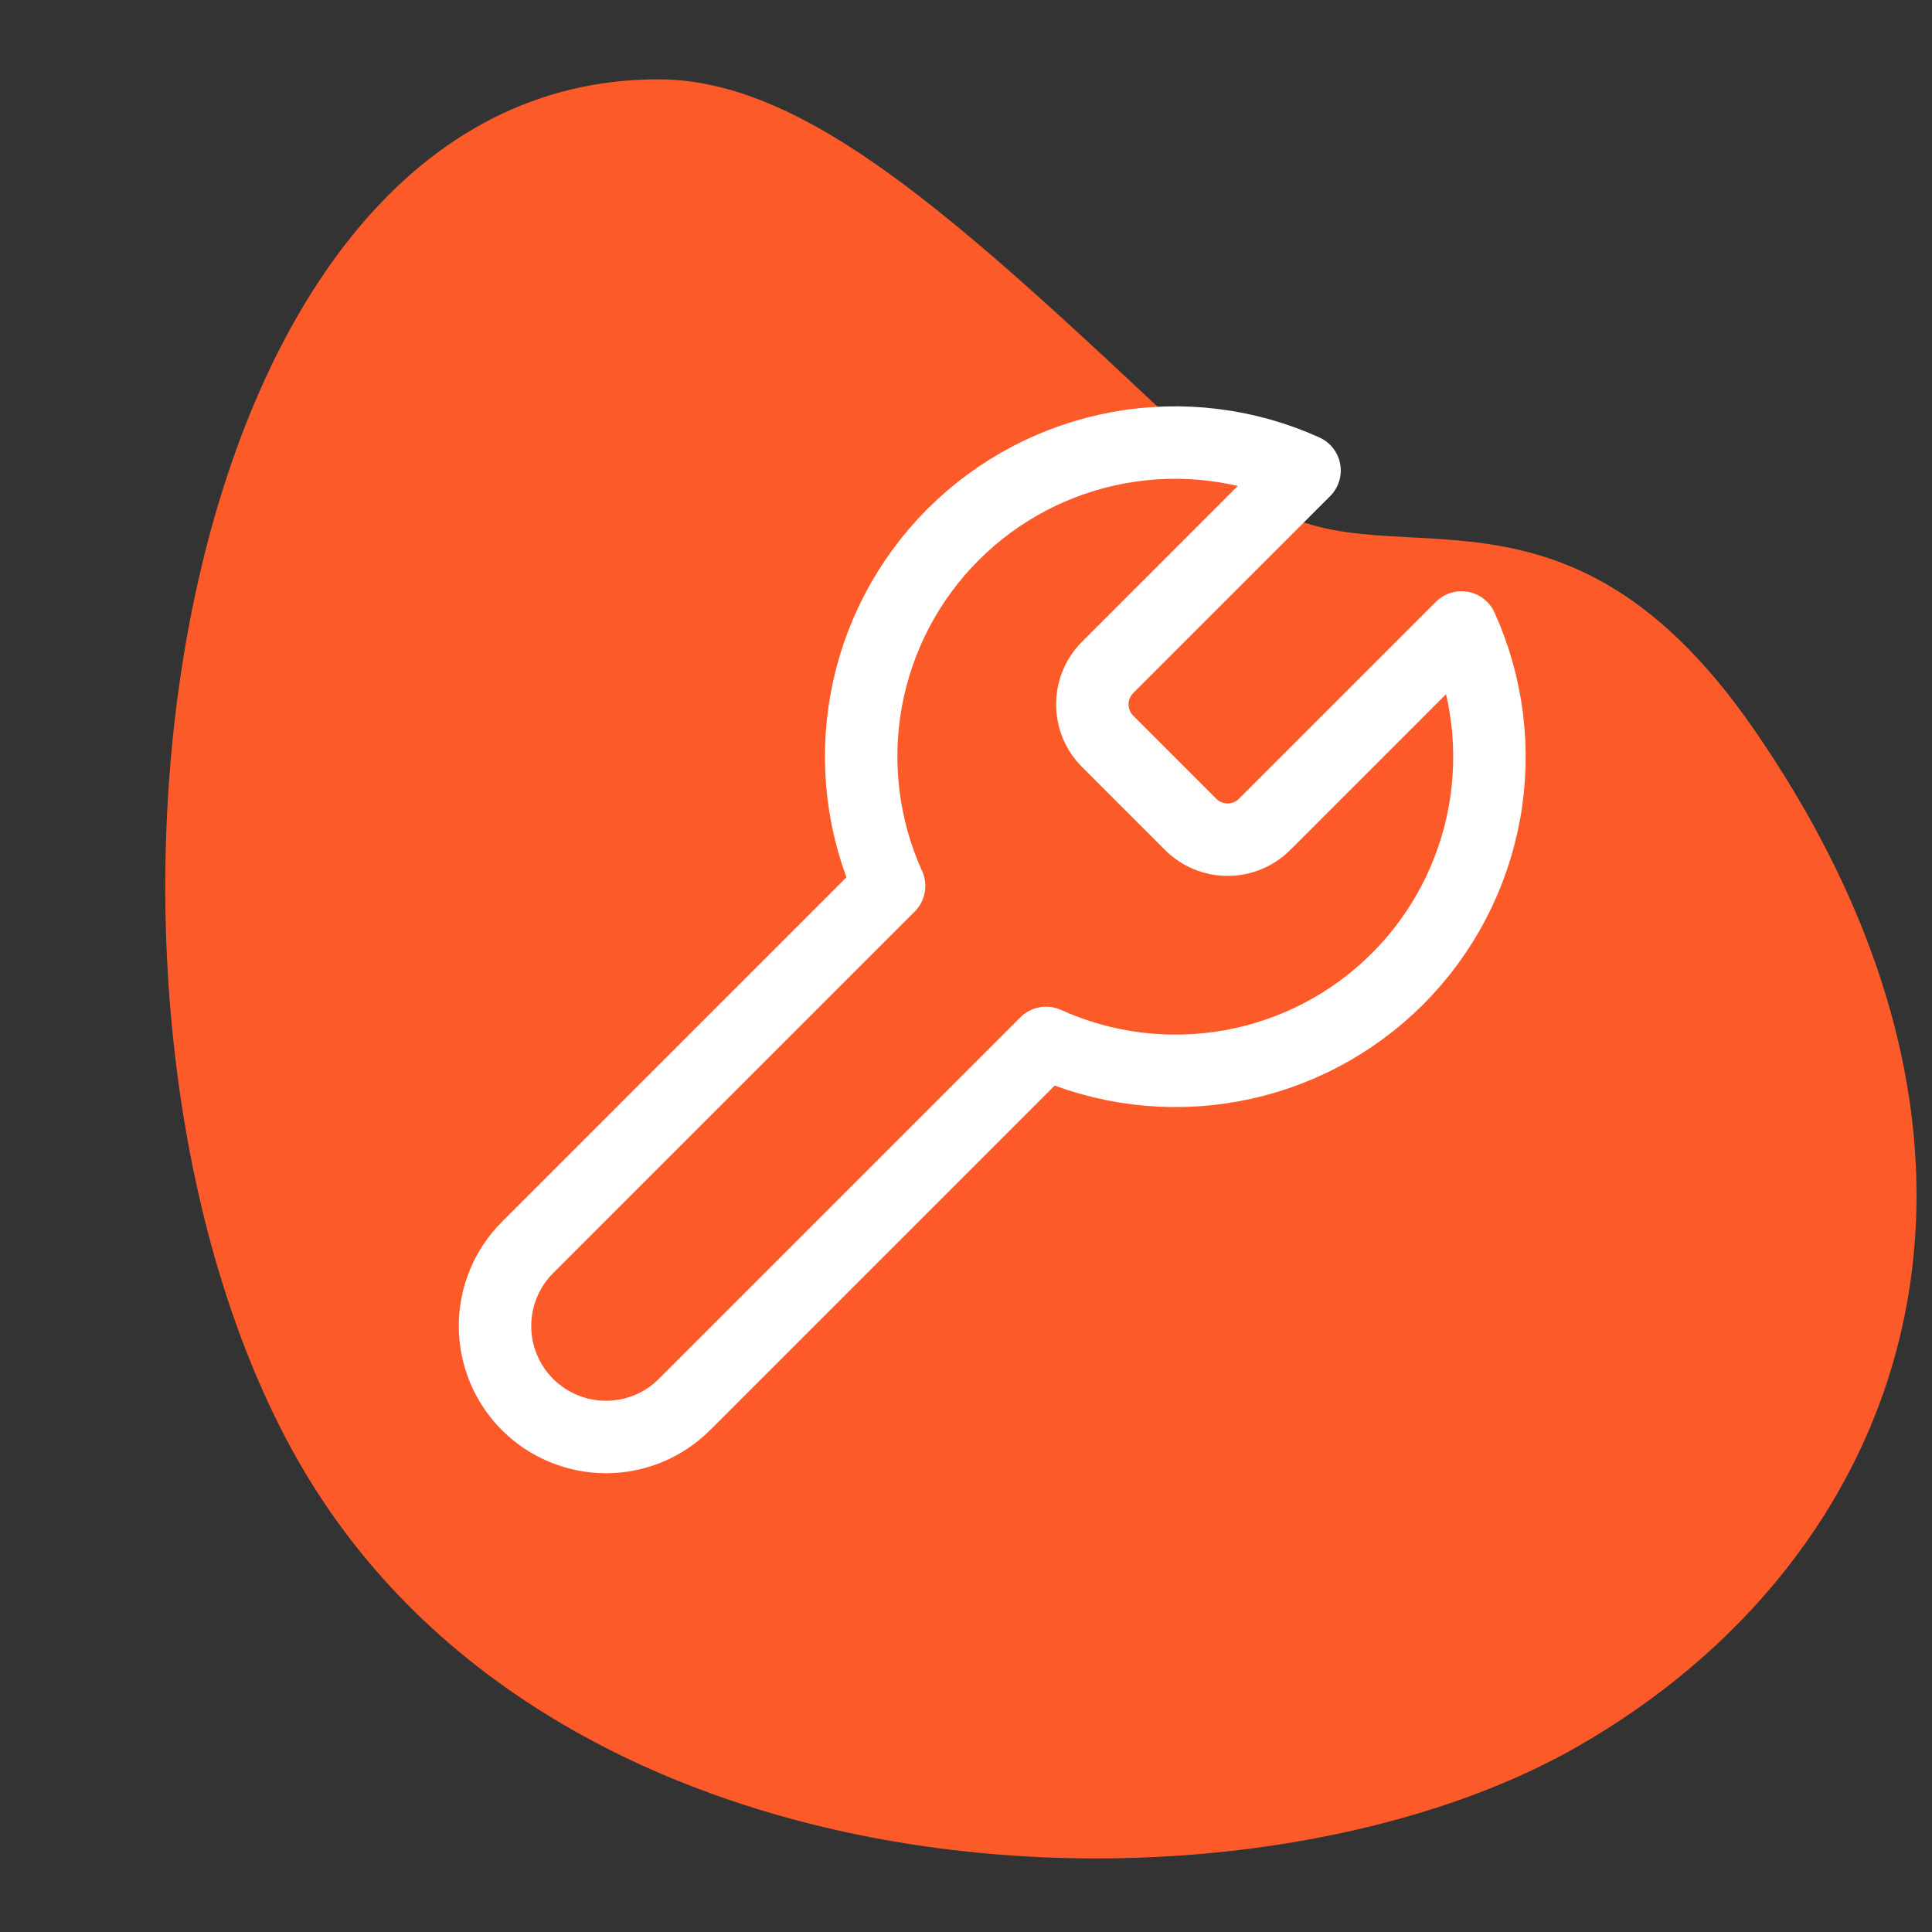
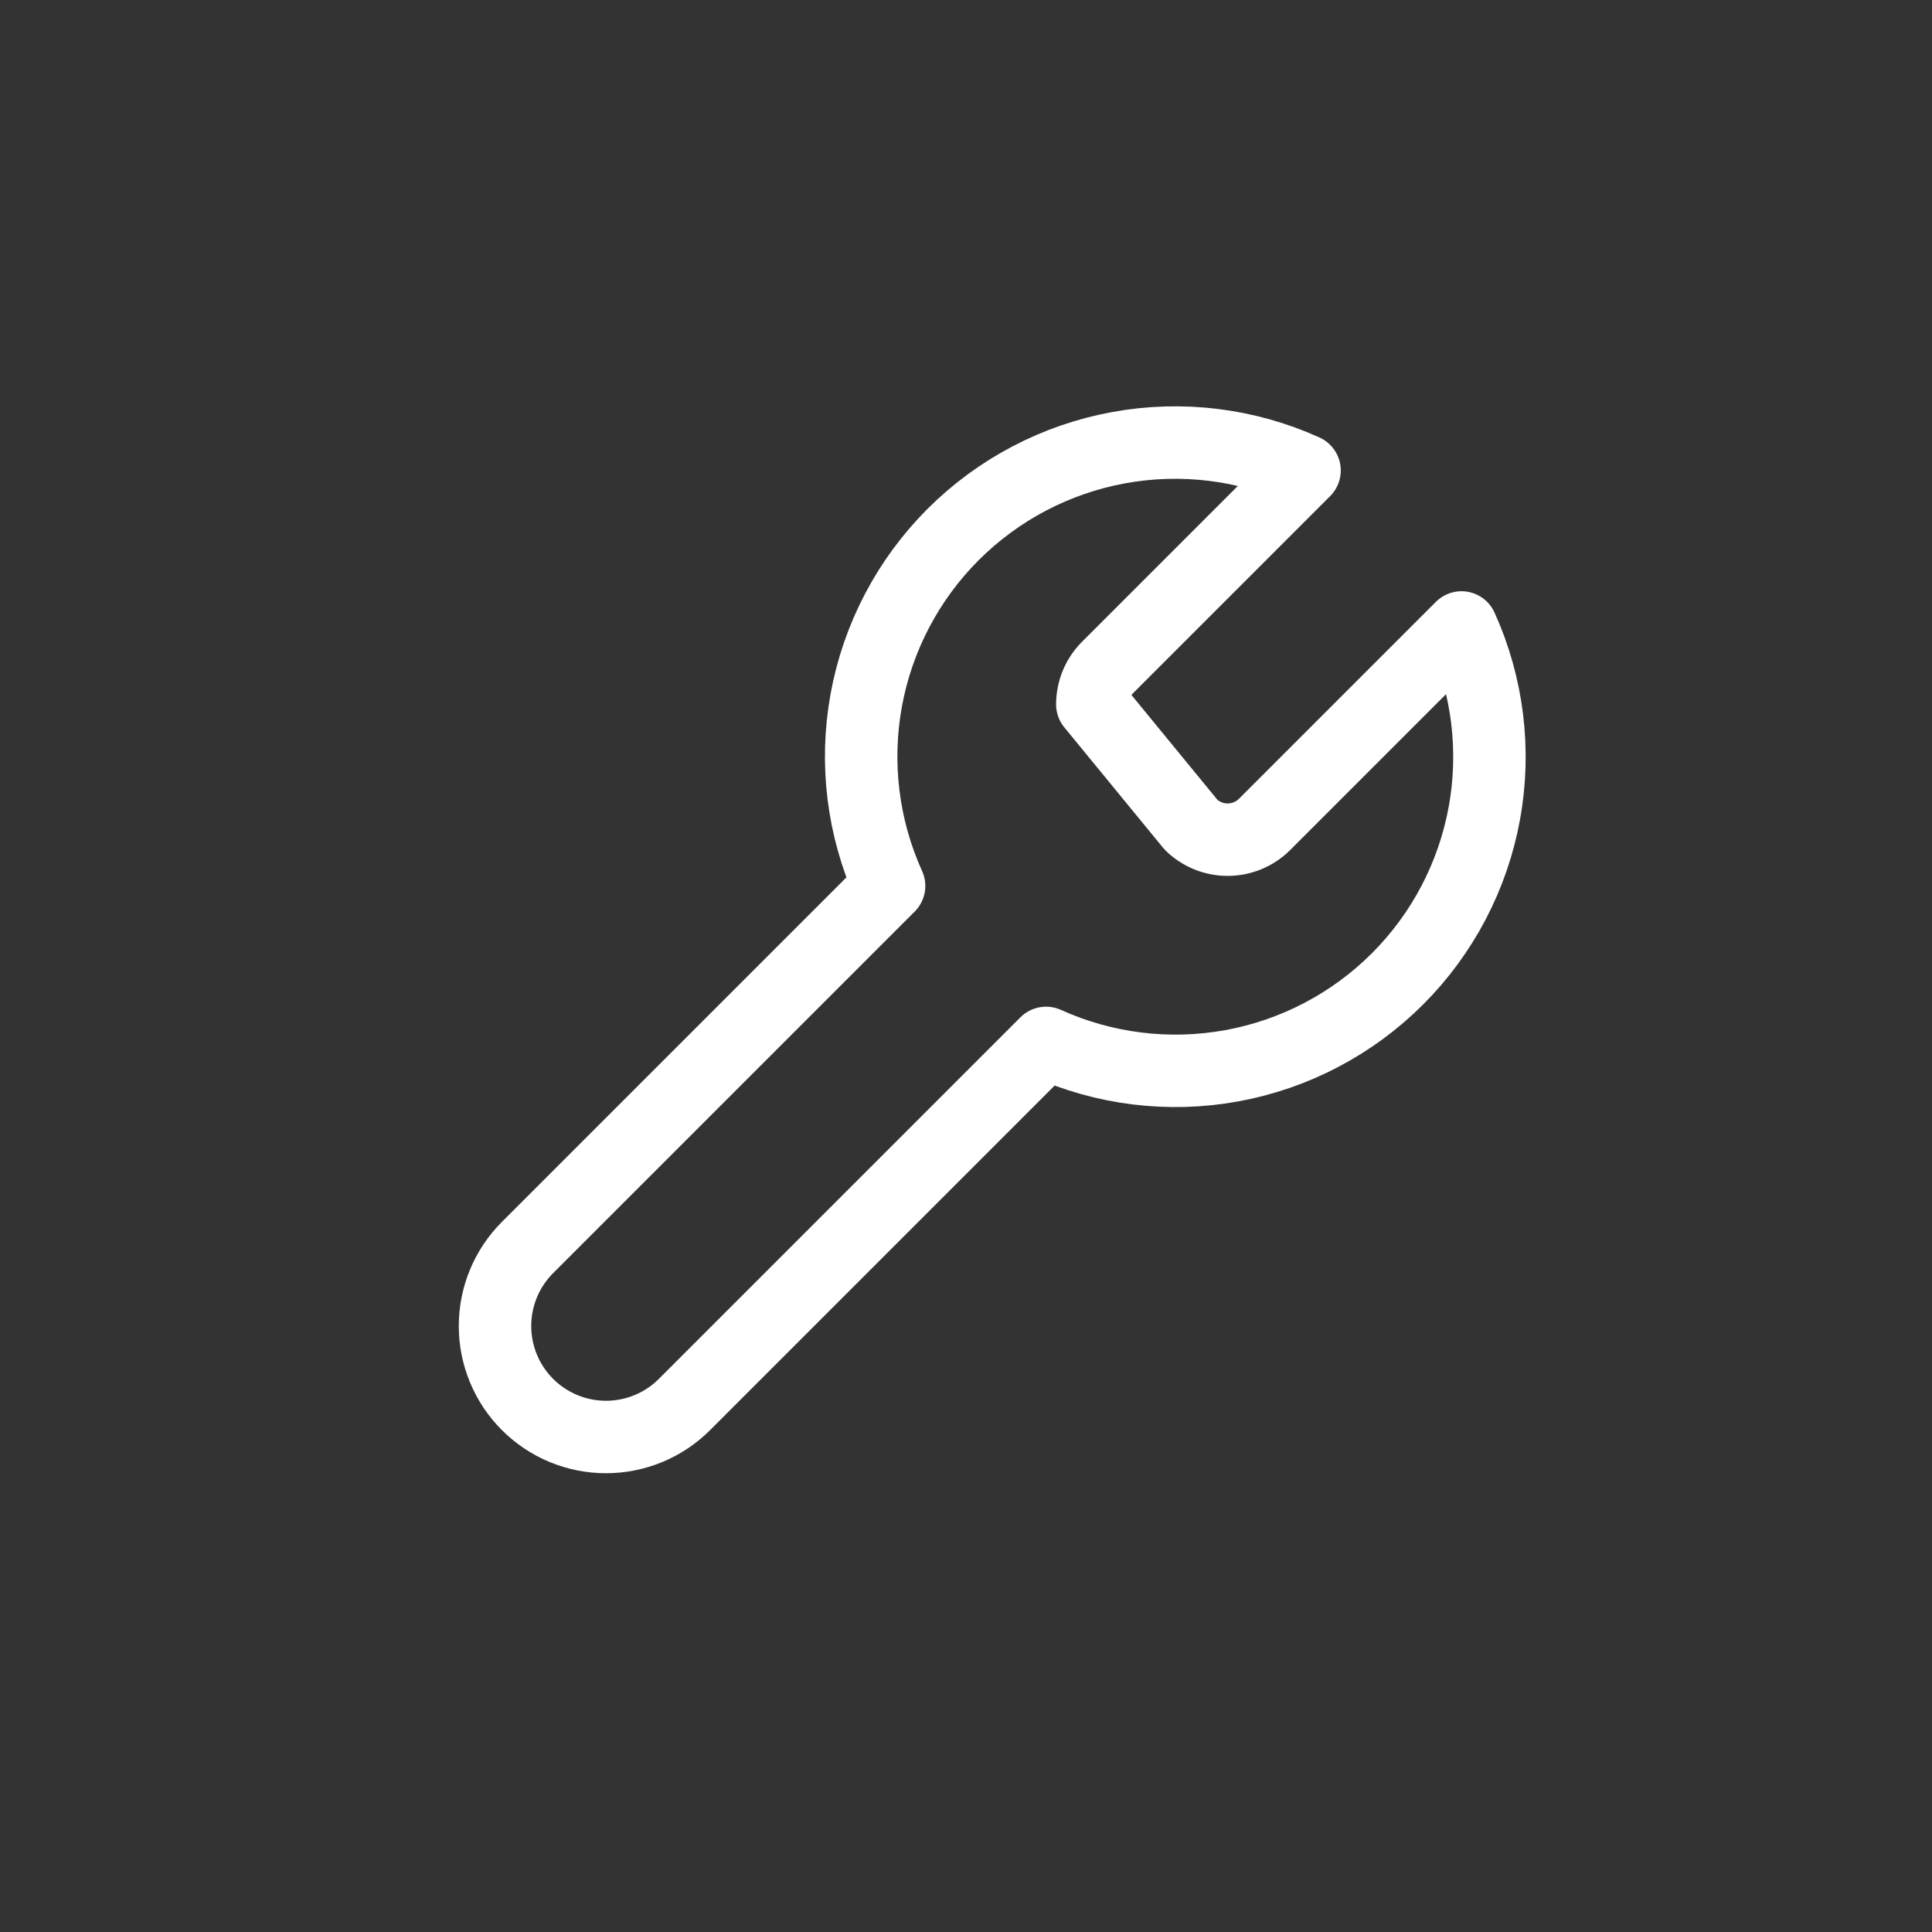
<svg xmlns="http://www.w3.org/2000/svg" width="80" height="80" viewBox="0 0 80 80" fill="none">
  <rect x="0" y="0" width="80" height="80" fill="#333333" stroke="none" />
-   <path d="M65.257 72.358C51.56 80.16 22.644 79.246 12.115 60.075C1.586 40.903 6.918 3.185 27.325 3.286C34.063 3.321 41.052 10.428 51.43 20.117C56.626 24.975 64.236 18.053 72.625 30.197C85.035 48.17 78.955 64.555 65.266 72.353L65.257 72.358Z" fill="#FC5A29" />
-   <path d="M45.85 27.65C45.453 28.055 45.231 28.599 45.231 29.167C45.231 29.734 45.453 30.278 45.85 30.683L49.317 34.15C49.722 34.547 50.266 34.769 50.833 34.769C51.4 34.769 51.945 34.547 52.35 34.15L60.518 25.982C61.608 28.389 61.938 31.072 61.464 33.672C60.99 36.271 59.736 38.665 57.867 40.534C55.998 42.402 53.605 43.657 51.005 44.131C48.405 44.604 45.722 44.275 43.315 43.185L28.343 58.157C27.481 59.019 26.312 59.503 25.093 59.503C23.874 59.503 22.705 59.019 21.843 58.157C20.981 57.295 20.497 56.126 20.497 54.907C20.497 53.688 20.981 52.519 21.843 51.657L36.815 36.685C35.725 34.277 35.396 31.595 35.869 28.995C36.343 26.395 37.598 24.002 39.466 22.133C41.335 20.265 43.729 19.01 46.328 18.536C48.928 18.062 51.611 18.392 54.018 19.482L45.872 27.628L45.85 27.65Z" stroke="white" stroke-width="3" stroke-linecap="round" stroke-linejoin="round" />
+   <path d="M45.85 27.65C45.453 28.055 45.231 28.599 45.231 29.167L49.317 34.15C49.722 34.547 50.266 34.769 50.833 34.769C51.4 34.769 51.945 34.547 52.35 34.15L60.518 25.982C61.608 28.389 61.938 31.072 61.464 33.672C60.99 36.271 59.736 38.665 57.867 40.534C55.998 42.402 53.605 43.657 51.005 44.131C48.405 44.604 45.722 44.275 43.315 43.185L28.343 58.157C27.481 59.019 26.312 59.503 25.093 59.503C23.874 59.503 22.705 59.019 21.843 58.157C20.981 57.295 20.497 56.126 20.497 54.907C20.497 53.688 20.981 52.519 21.843 51.657L36.815 36.685C35.725 34.277 35.396 31.595 35.869 28.995C36.343 26.395 37.598 24.002 39.466 22.133C41.335 20.265 43.729 19.01 46.328 18.536C48.928 18.062 51.611 18.392 54.018 19.482L45.872 27.628L45.85 27.65Z" stroke="white" stroke-width="3" stroke-linecap="round" stroke-linejoin="round" />
</svg>